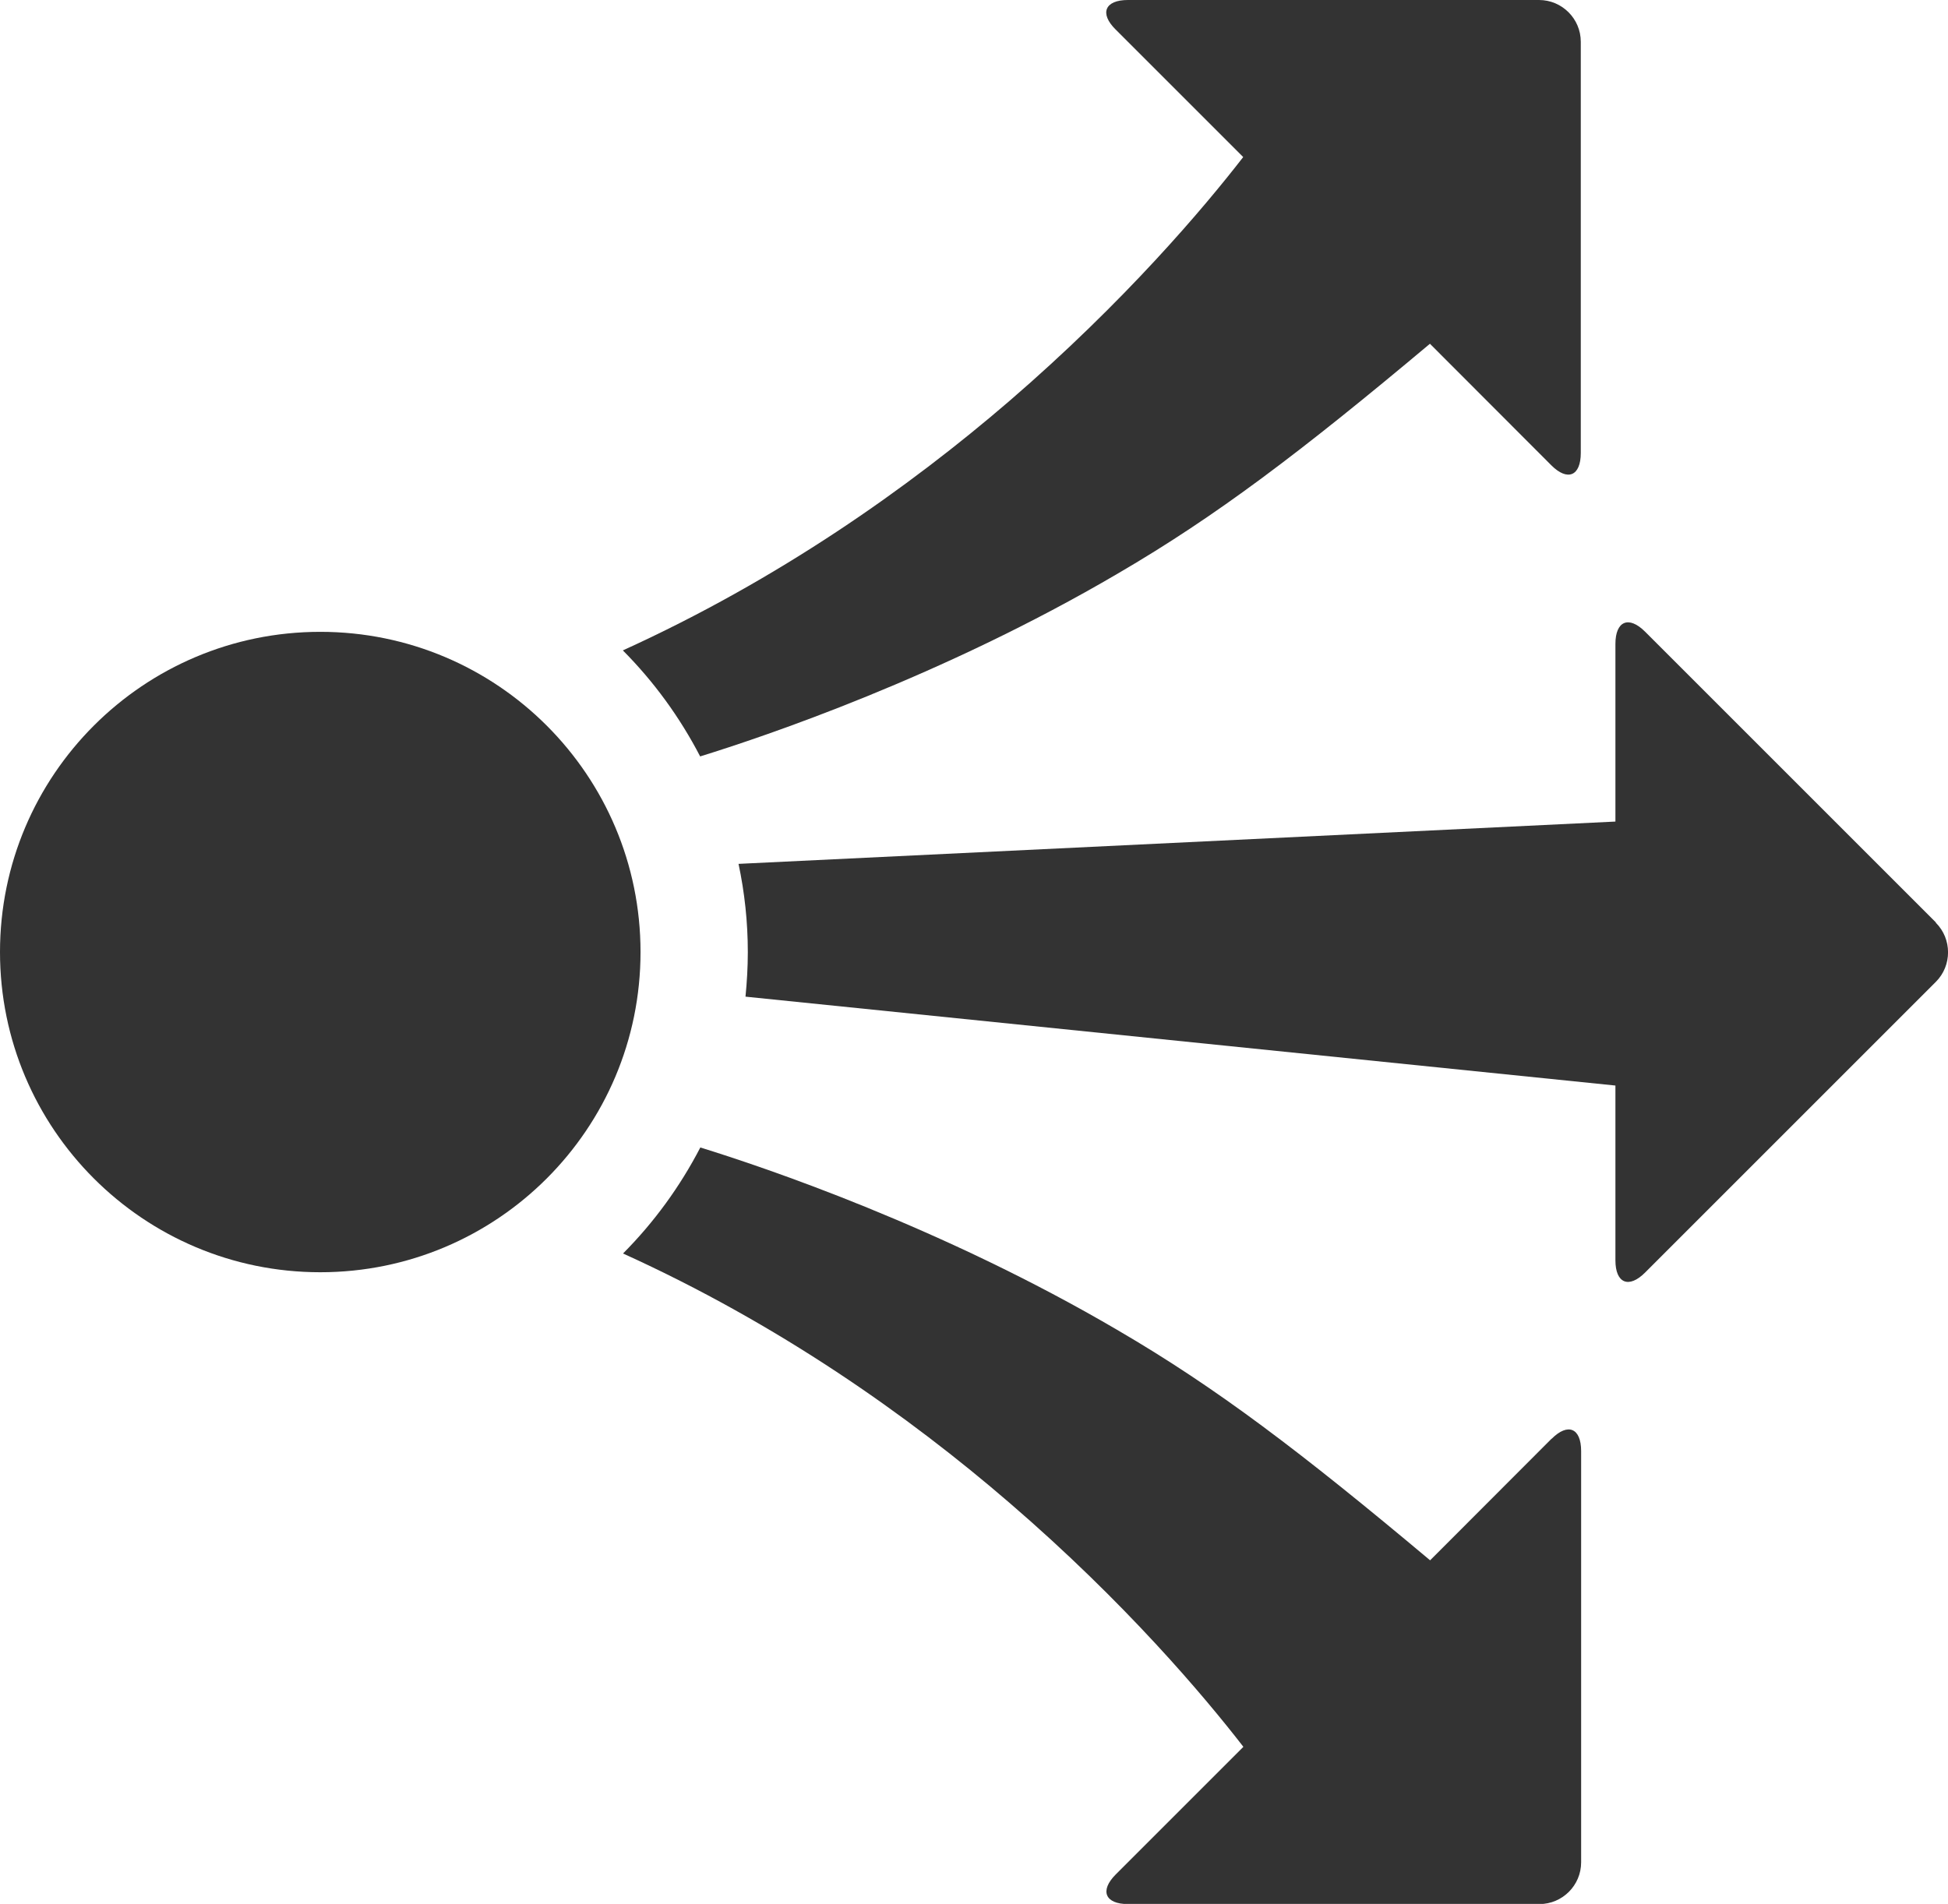
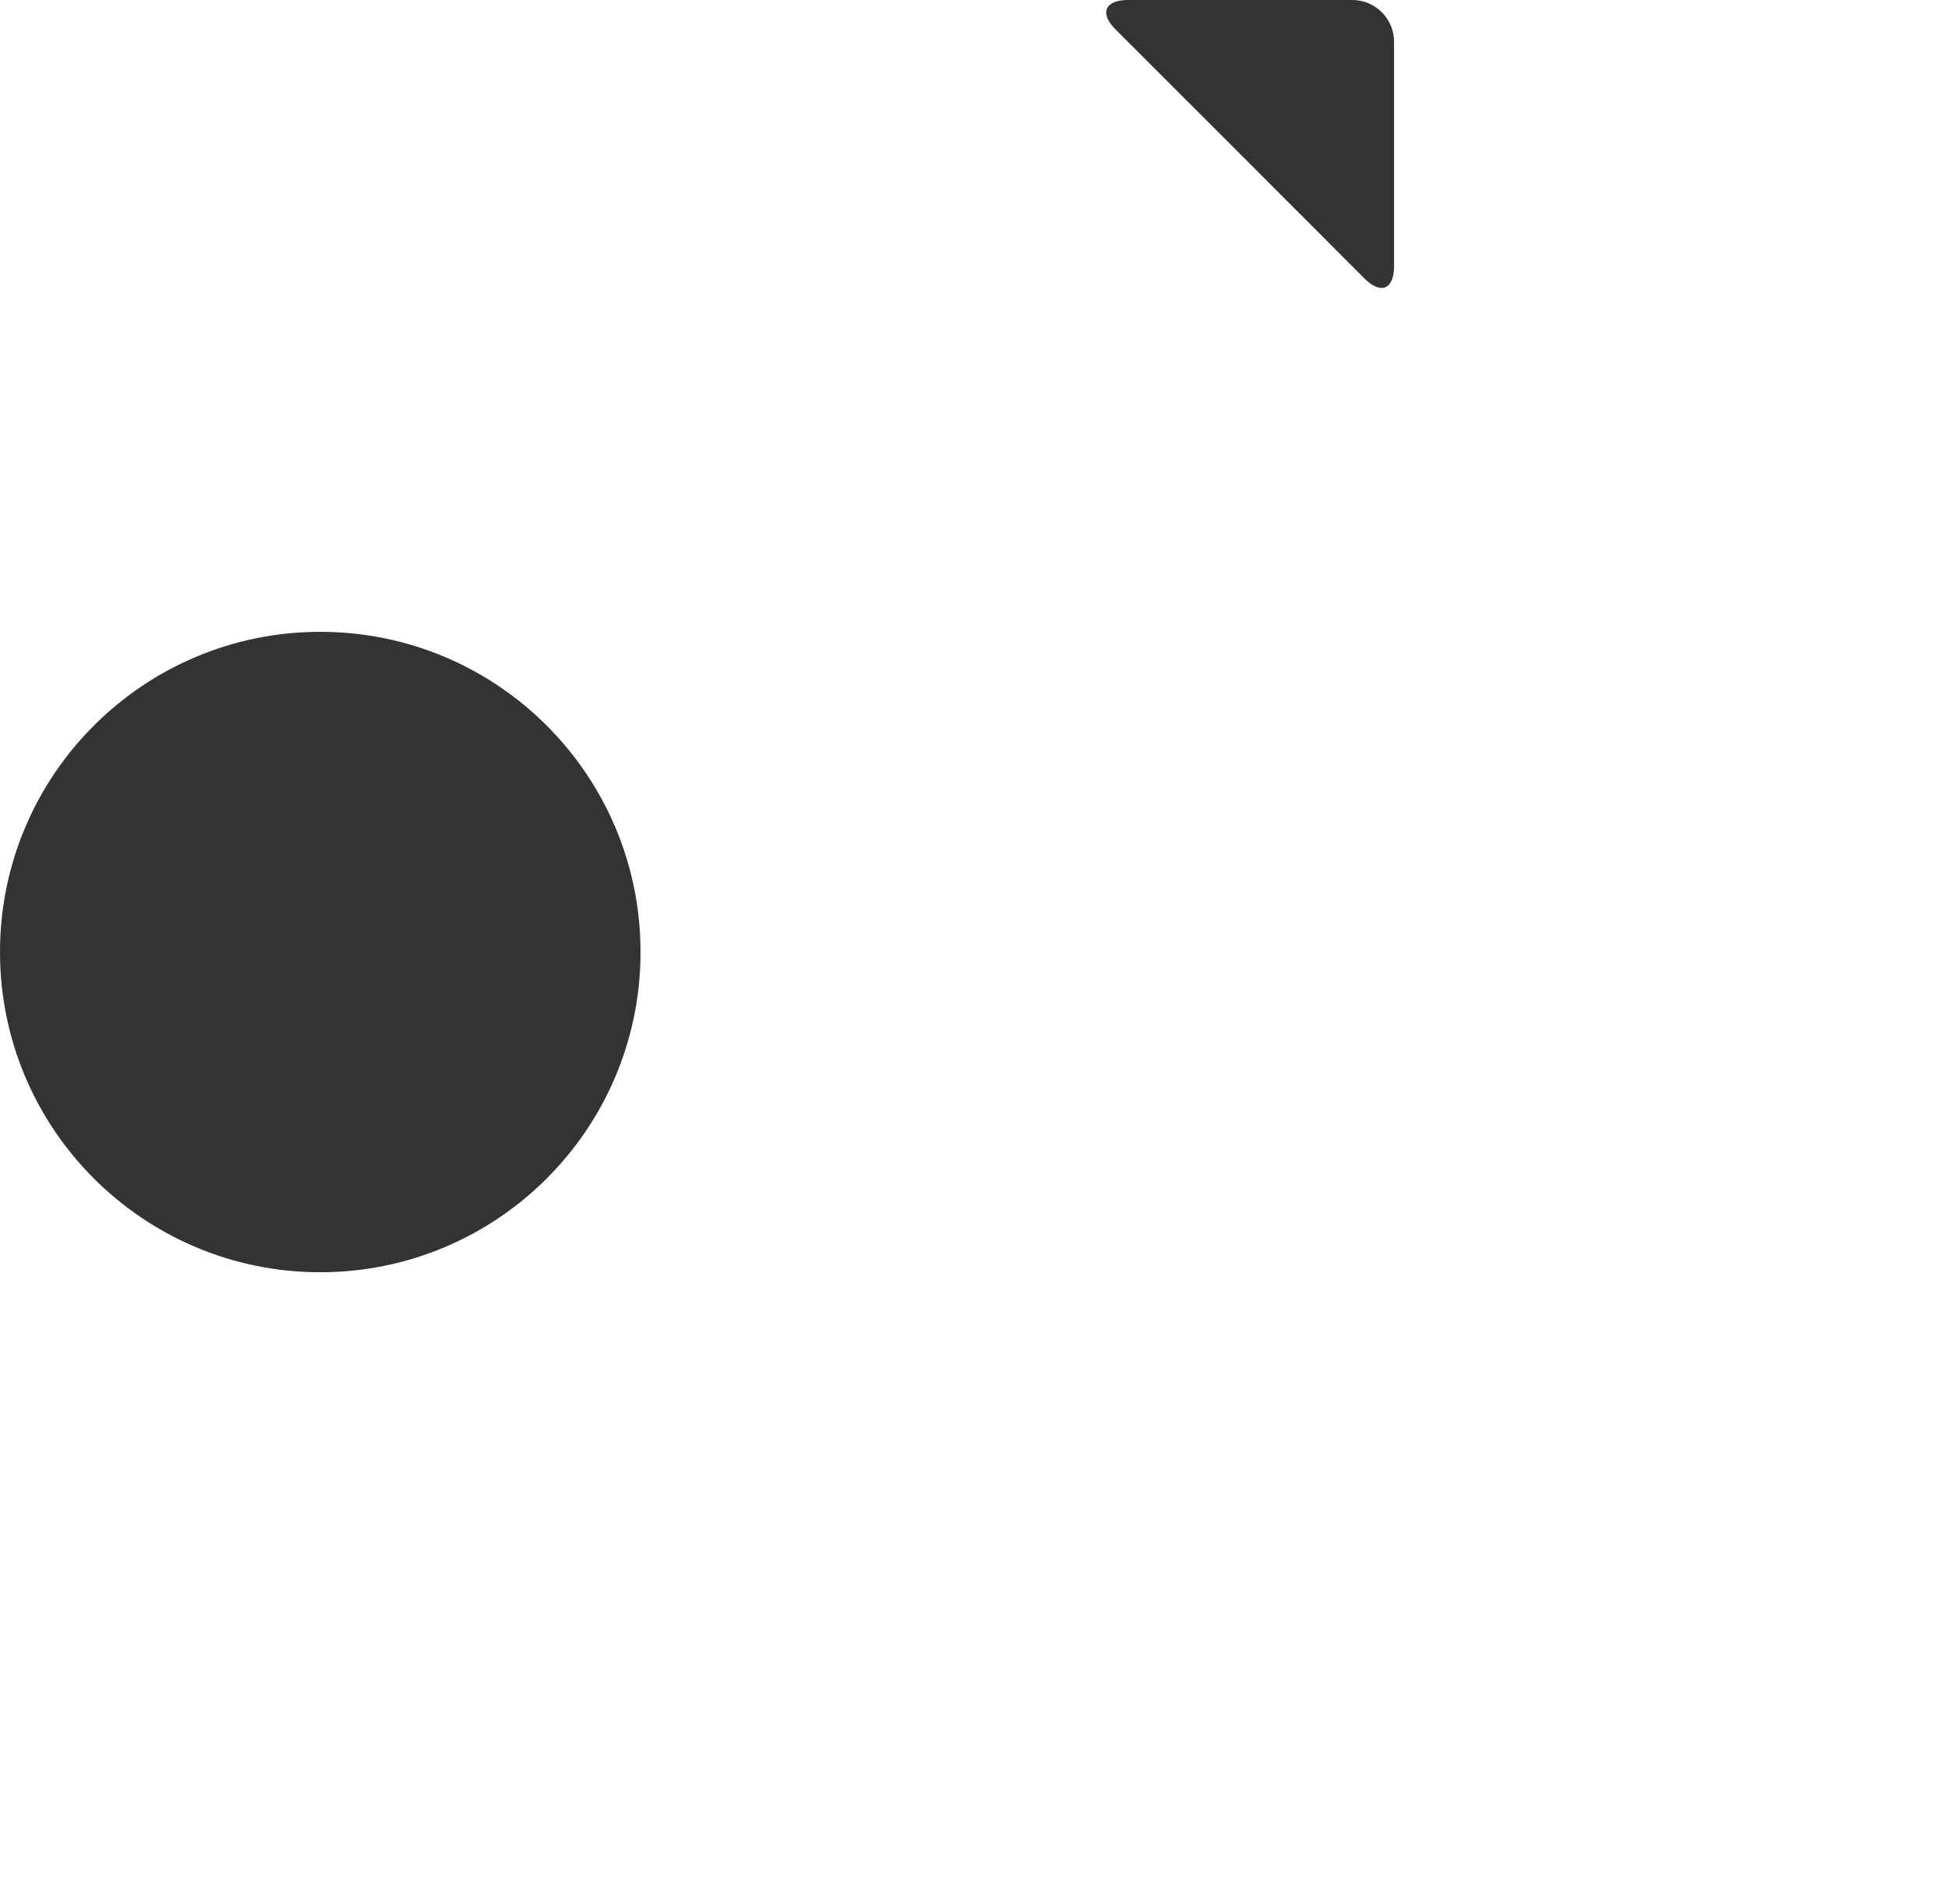
<svg xmlns="http://www.w3.org/2000/svg" id="Layer_2" viewBox="0 0 109.12 106.67">
  <defs>
    <style>.cls-1{fill:#333;}</style>
  </defs>
  <g id="propagate">
    <g>
      <g>
-         <path class="cls-1" d="M86.91,80.61l-6.8,6.81c-7.25-6.08-11.96-9.66-17.46-12.87-9.87-5.8-19.86-9.16-23.42-10.26-1.14,2.2-2.6,4.2-4.33,5.94,8.71,3.95,15.98,9.08,21.66,13.98,6.48,5.58,10.9,10.83,13.09,13.66l-7.15,7.15c-.91,.91-.6,1.66,.69,1.66h23.04c1.29,0,2.34-1.05,2.34-2.34v-23.04c0-1.29-.74-1.6-1.65-.69Z" />
-         <path class="cls-1" d="M86.22,0h-23.04c-1.29,0-1.6,.75-.69,1.65l7.15,7.15c-2.19,2.83-6.62,8.08-13.09,13.66-5.68,4.89-12.95,10.02-21.66,13.98,1.73,1.74,3.19,3.74,4.33,5.94,3.56-1.1,13.55-4.46,23.42-10.26,5.5-3.21,10.21-6.78,17.46-12.86l6.8,6.81c.91,.91,1.65,.6,1.65-.69V2.34c0-1.29-1.05-2.34-2.34-2.34Z" />
+         <path class="cls-1" d="M86.22,0h-23.04c-1.29,0-1.6,.75-.69,1.65l7.15,7.15l6.8,6.81c.91,.91,1.65,.6,1.65-.69V2.34c0-1.29-1.05-2.34-2.34-2.34Z" />
      </g>
      <path class="cls-1" d="M35.88,53.34c0,9.91-8.03,17.94-17.94,17.94S0,63.24,0,53.34s8.03-17.94,17.94-17.94,17.94,8.03,17.94,17.94Z" />
-       <path class="cls-1" d="M108.44,51.68l-16.29-16.29c-.91-.91-1.66-.6-1.66,.69v9.95l-49.12,2.37c.34,1.6,.52,3.25,.52,4.95,0,.84-.05,1.67-.13,2.49l48.73,4.98v9.79c0,1.29,.75,1.6,1.66,.69l16.29-16.29c.91-.91,.91-2.4,0-3.31Z" />
    </g>
  </g>
</svg>